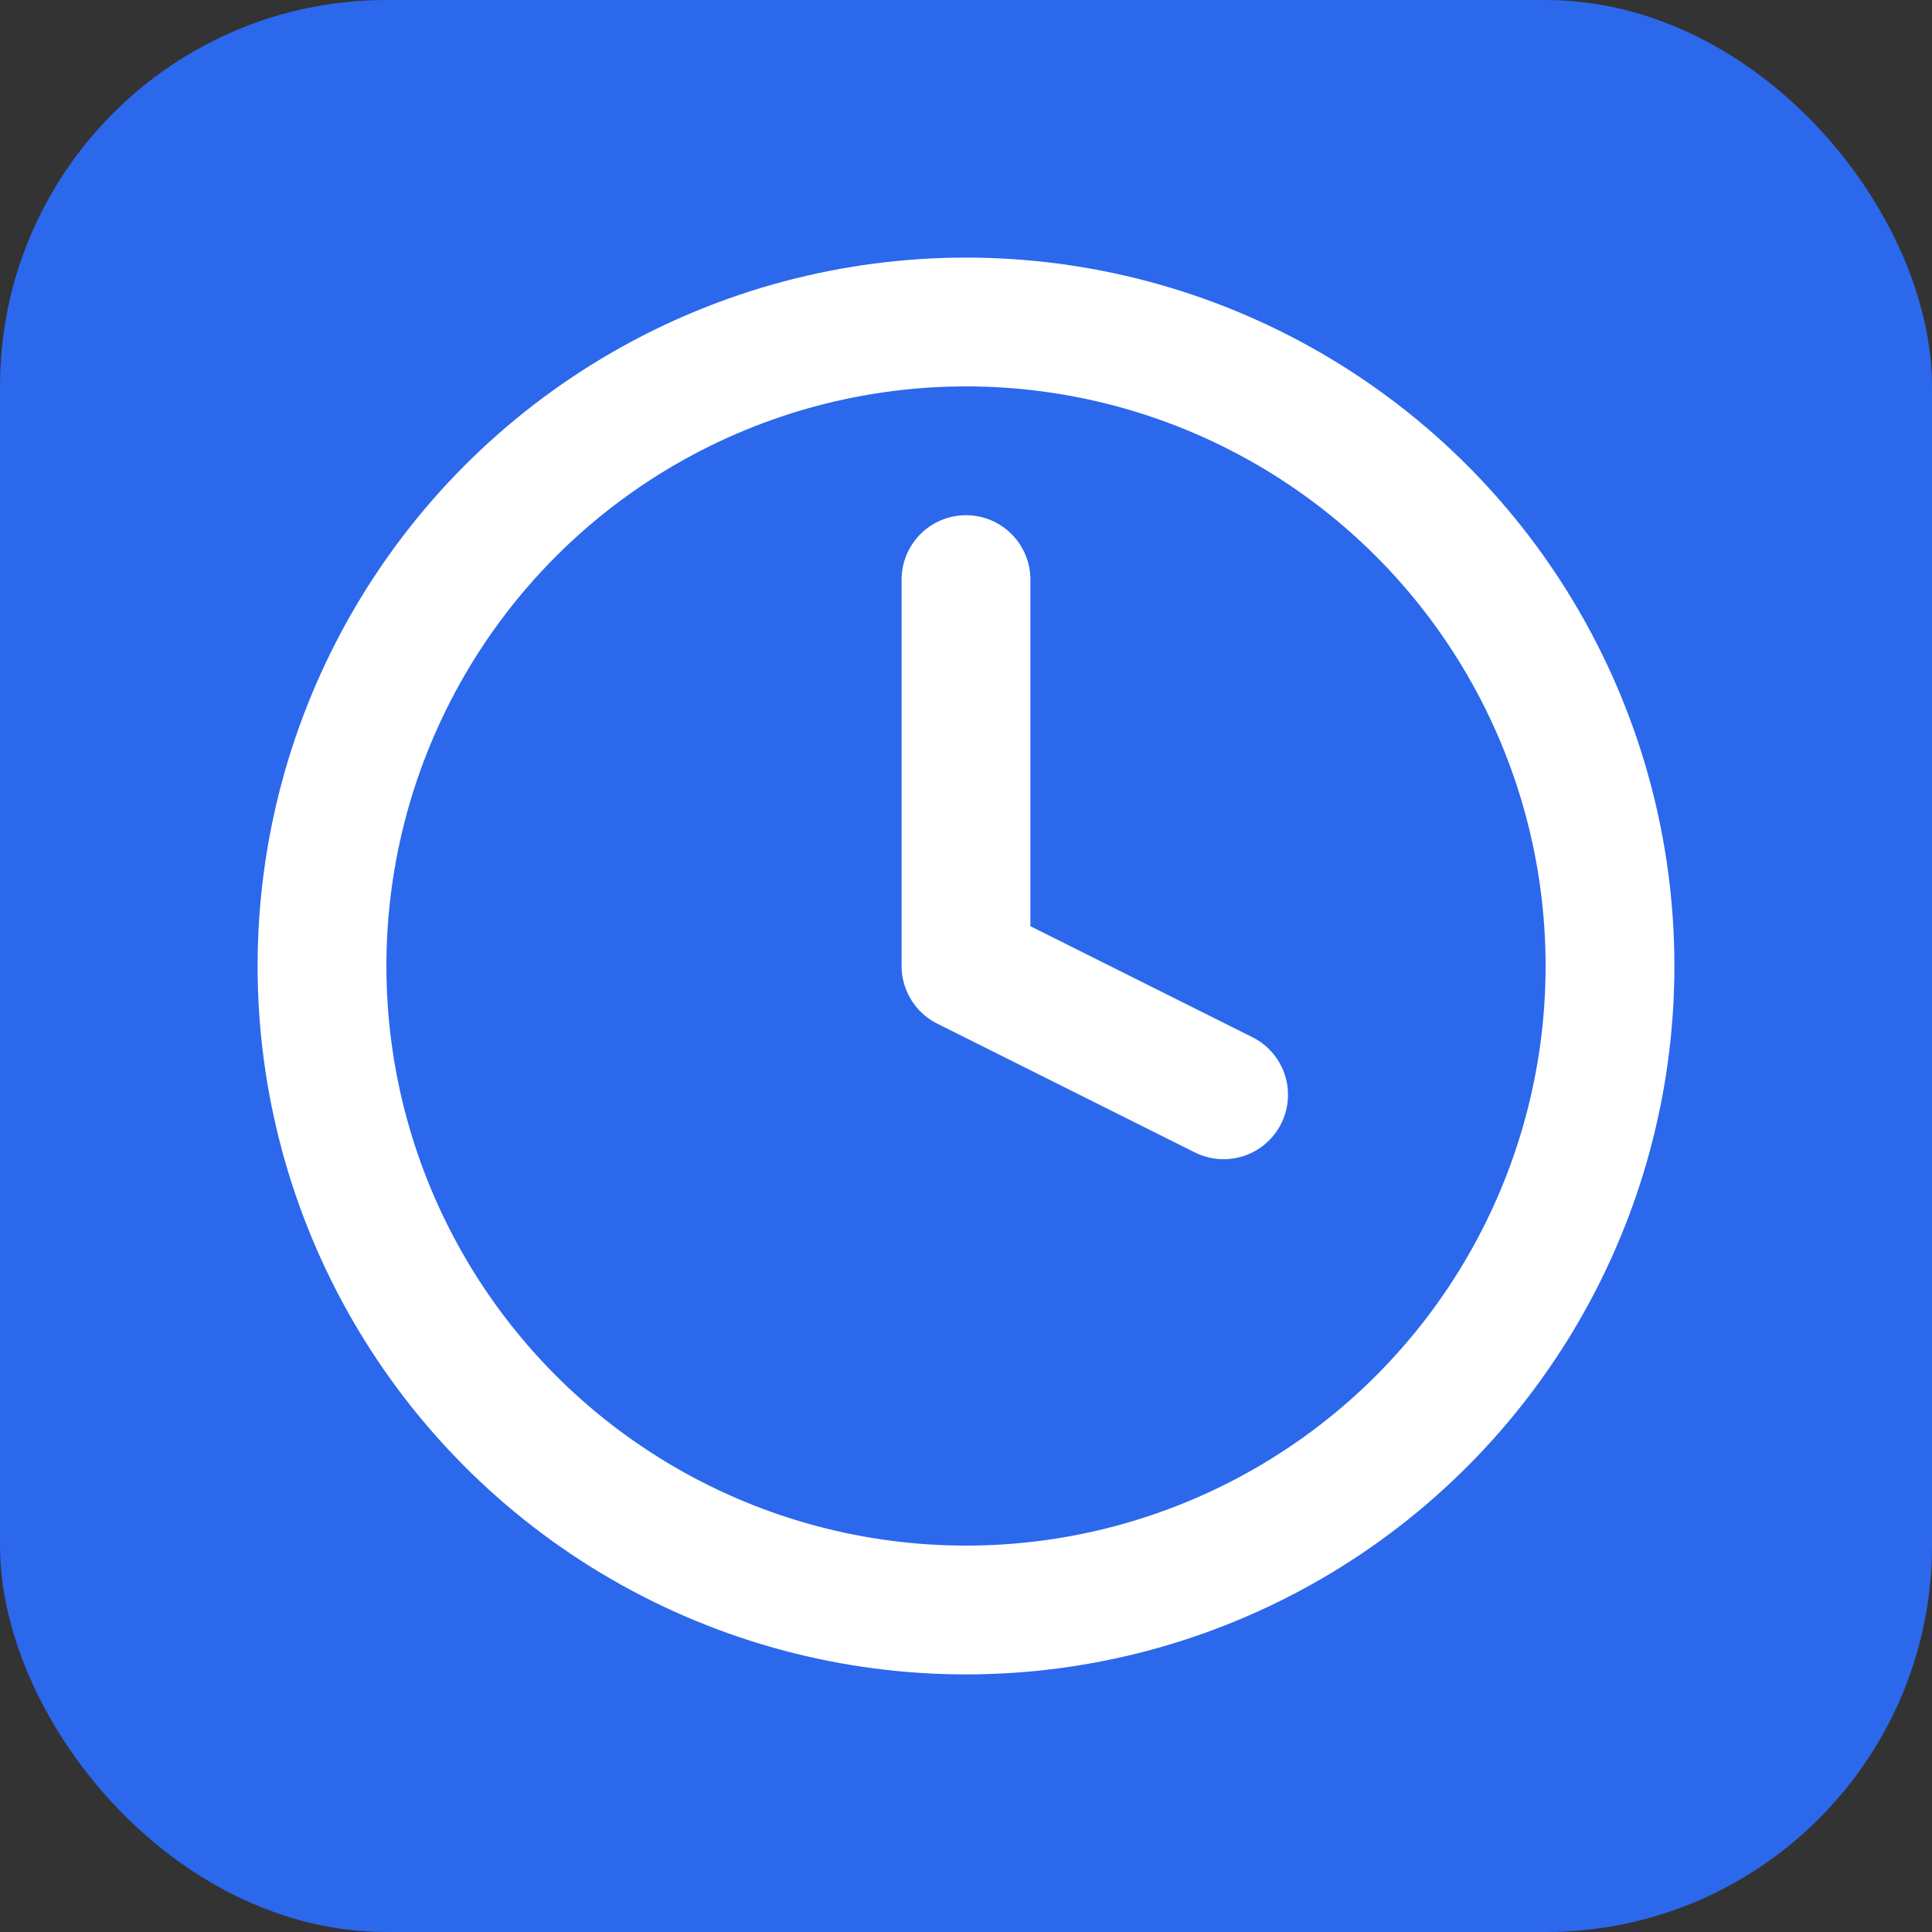
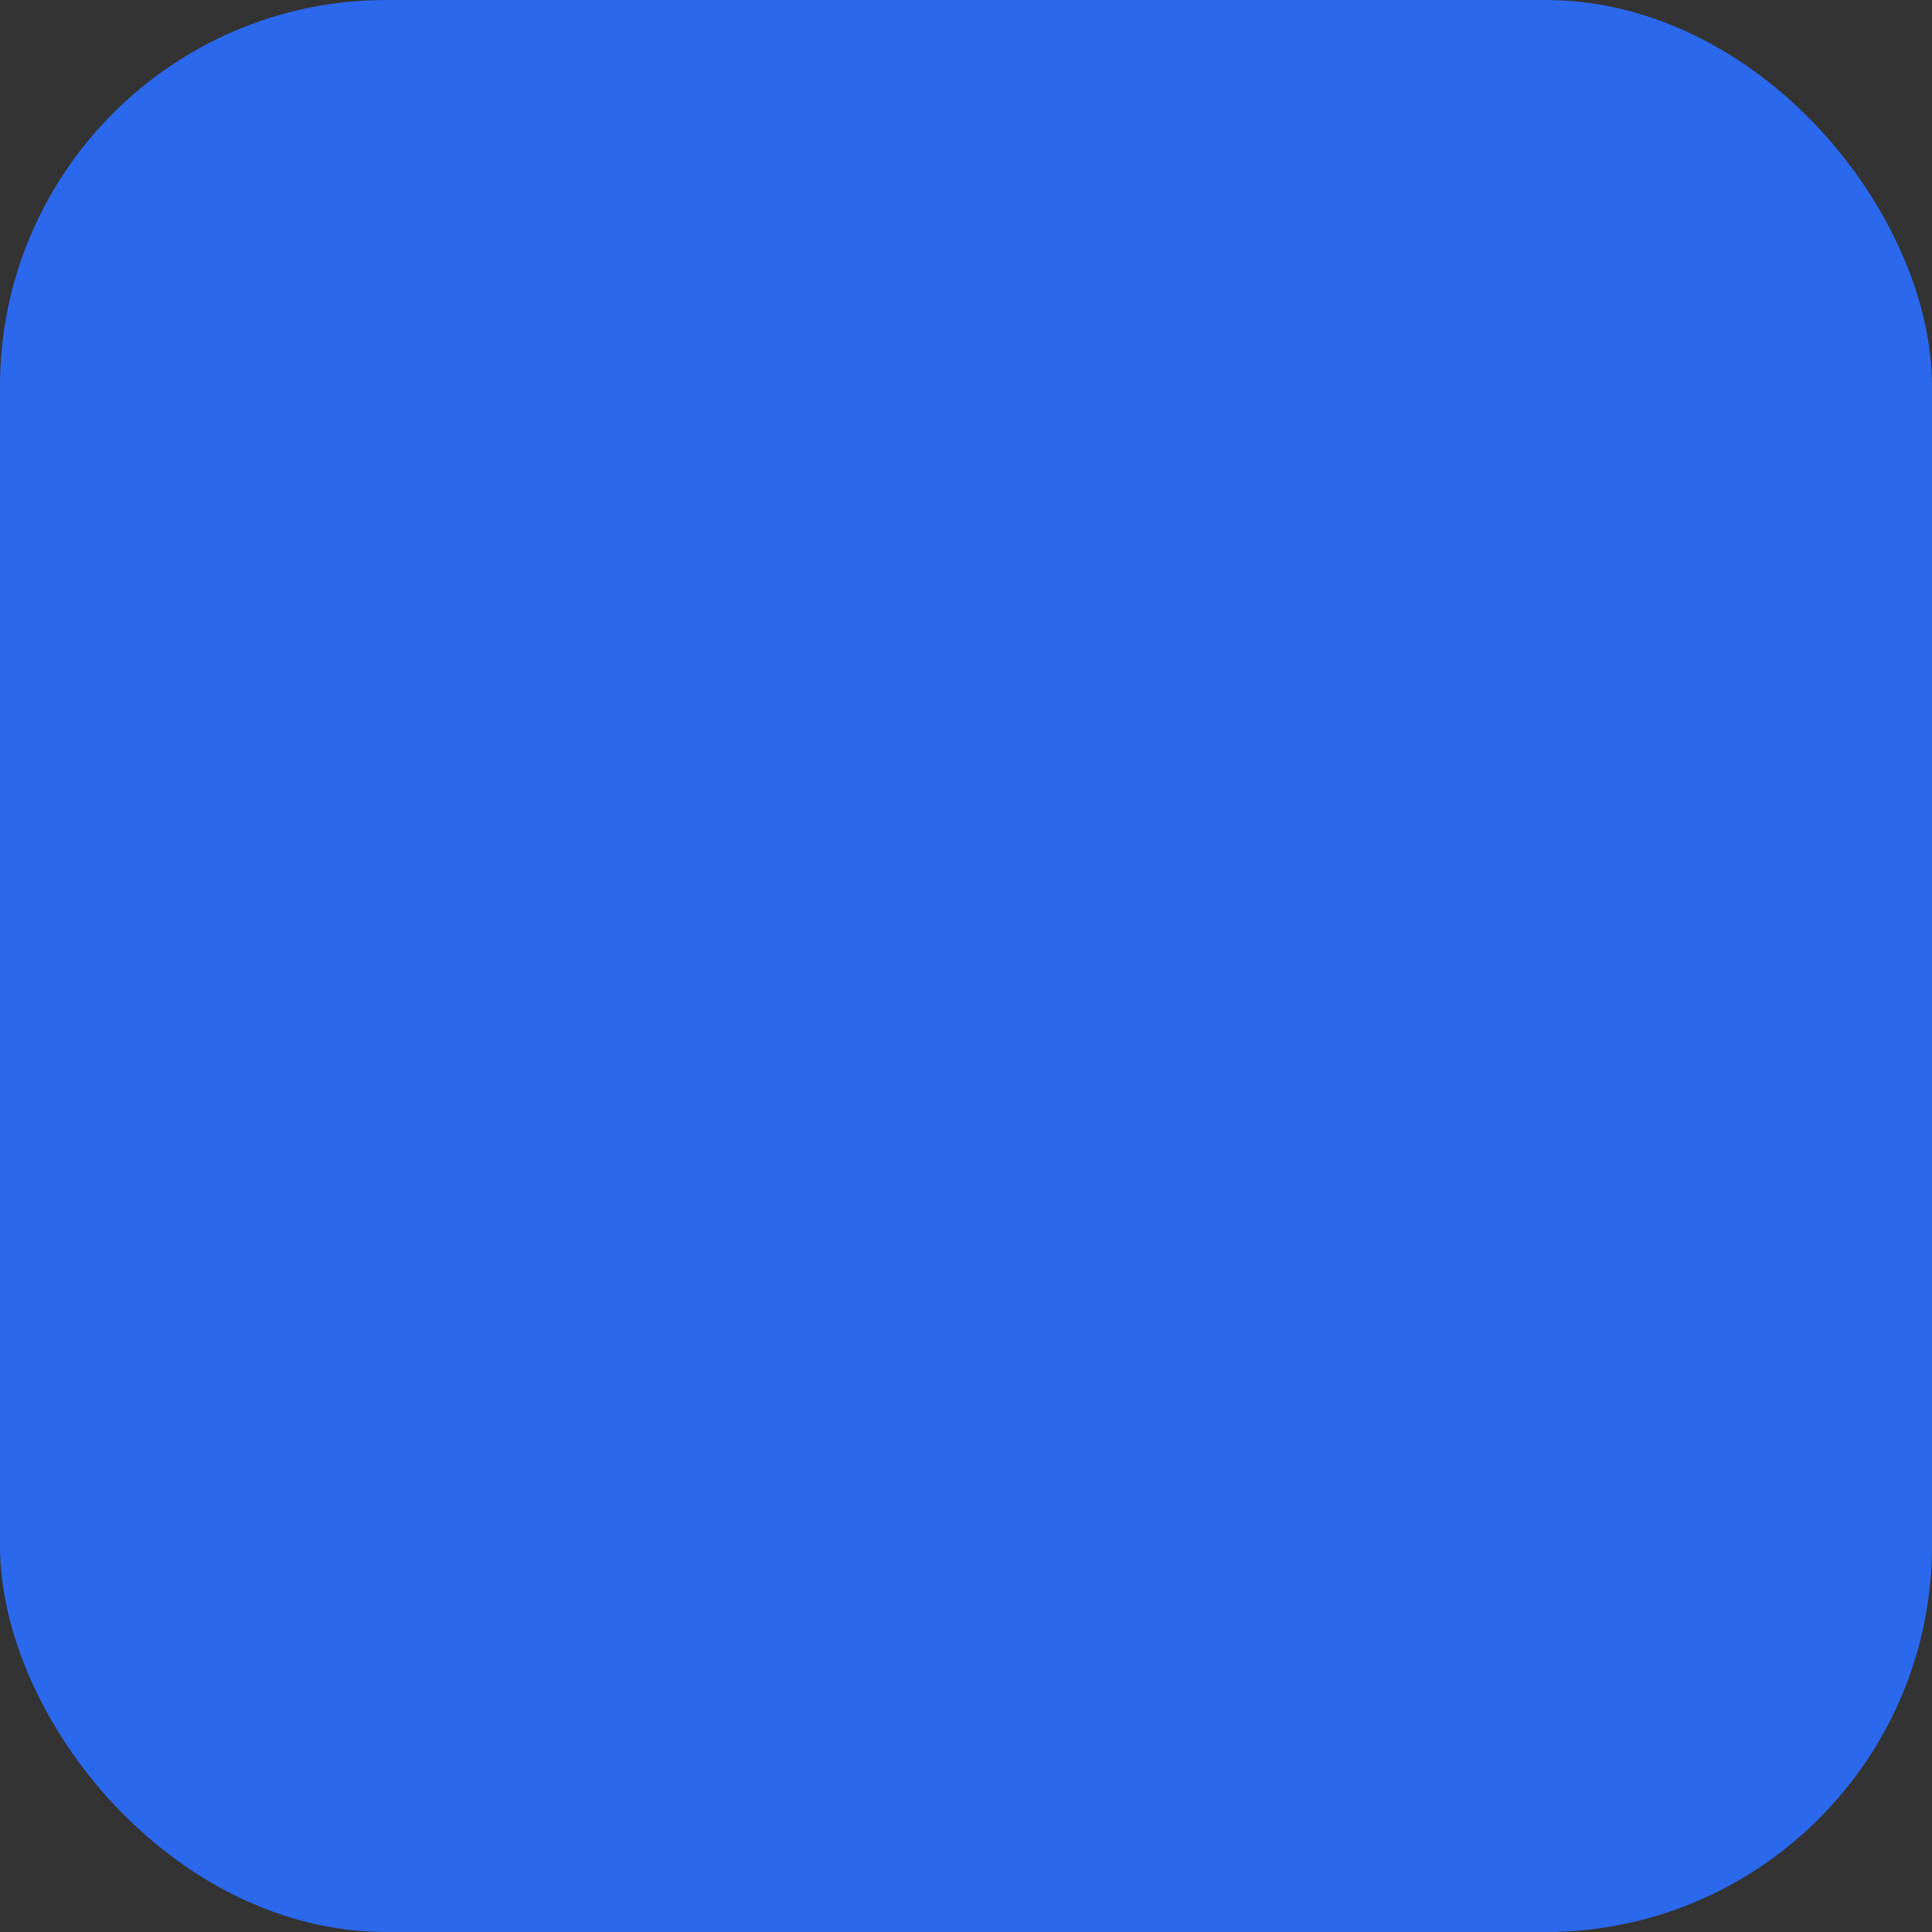
<svg xmlns="http://www.w3.org/2000/svg" width="30" height="30" viewBox="0 0 30 30" fill="none" stroke="white" stroke-width="2" stroke-linecap="round" stroke-linejoin="round" class="lucide lucide-clock">
  <rect x="0" y="0" width="30" height="30" fill="#333333" stroke="none" />
  <rect x="0" y="0" width="30" height="30" rx="6" ry="6" fill="#2B68EC" stroke="none" />
  <g transform="translate(3,3)">
-     <circle cx="12" cy="12" r="10" />
-     <polyline points="12 6 12 12 16 14" />
-   </g>
+     </g>
</svg>